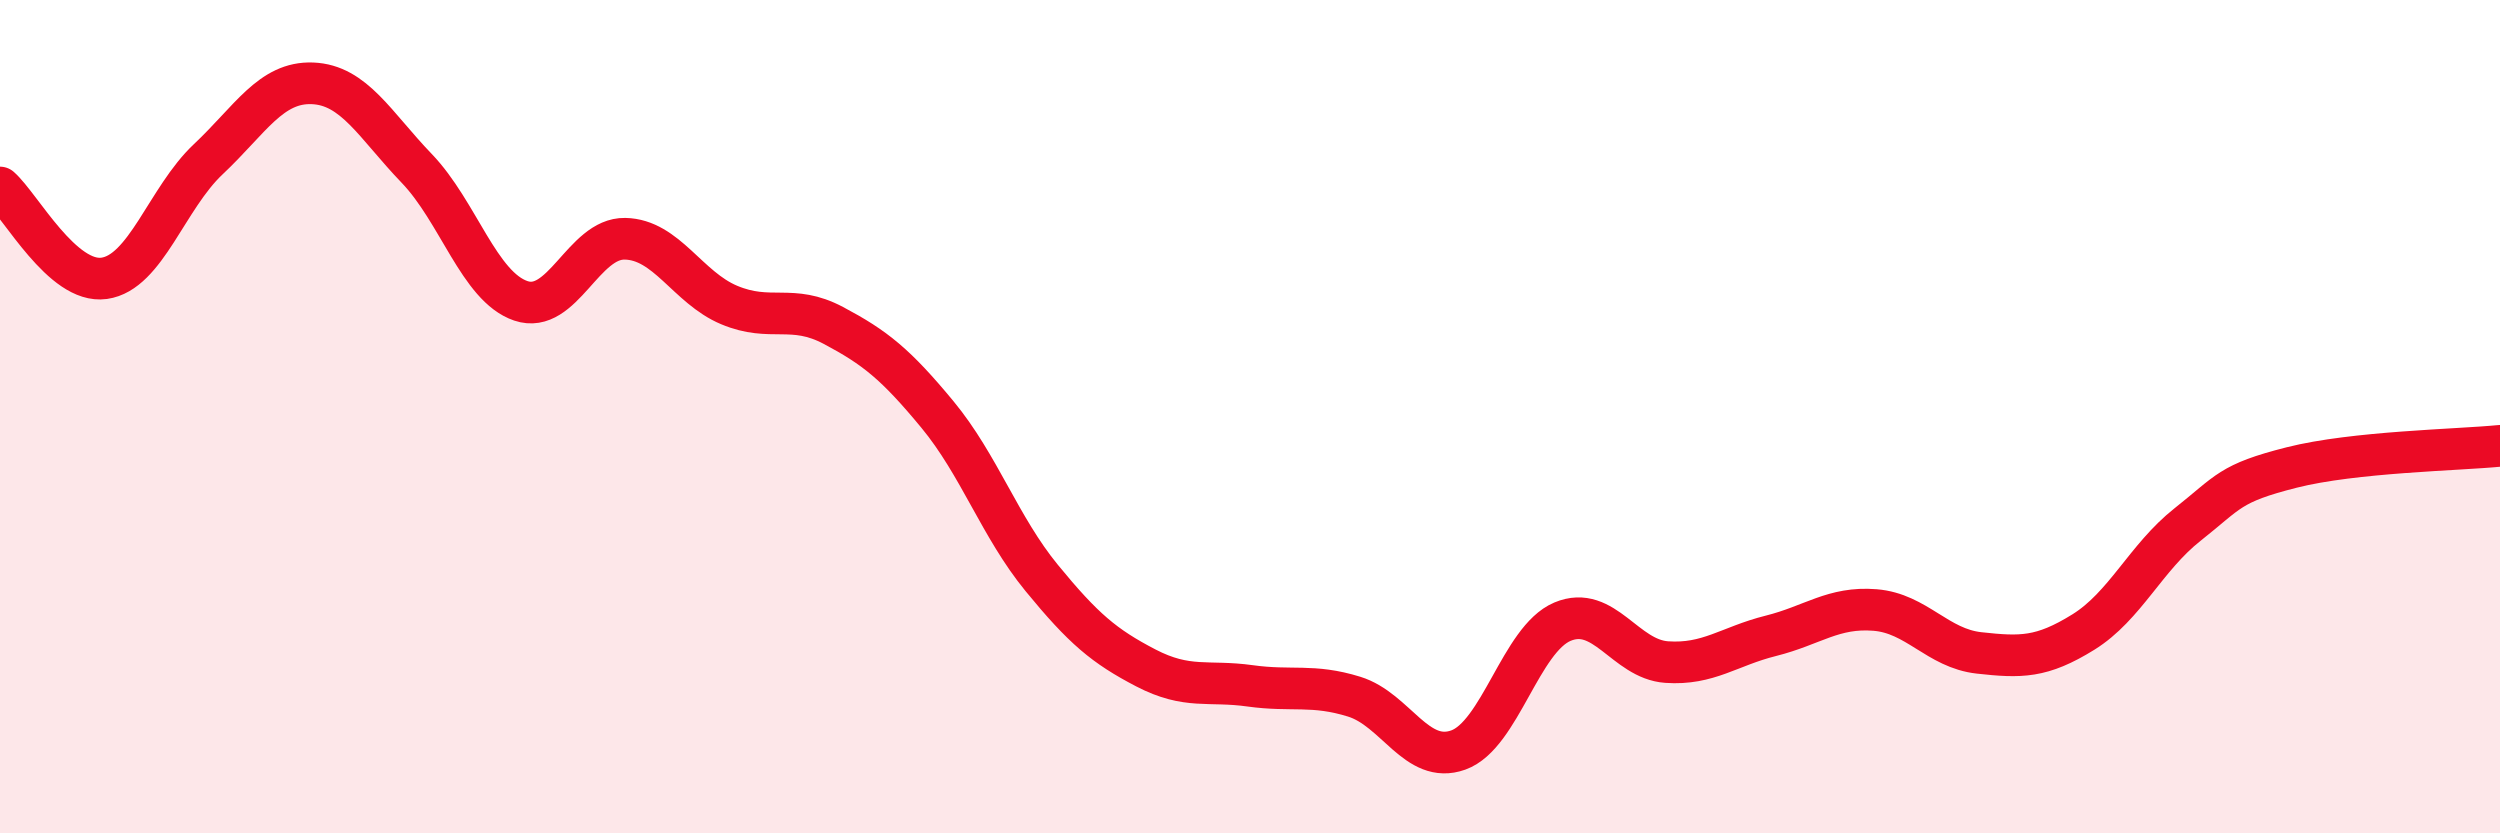
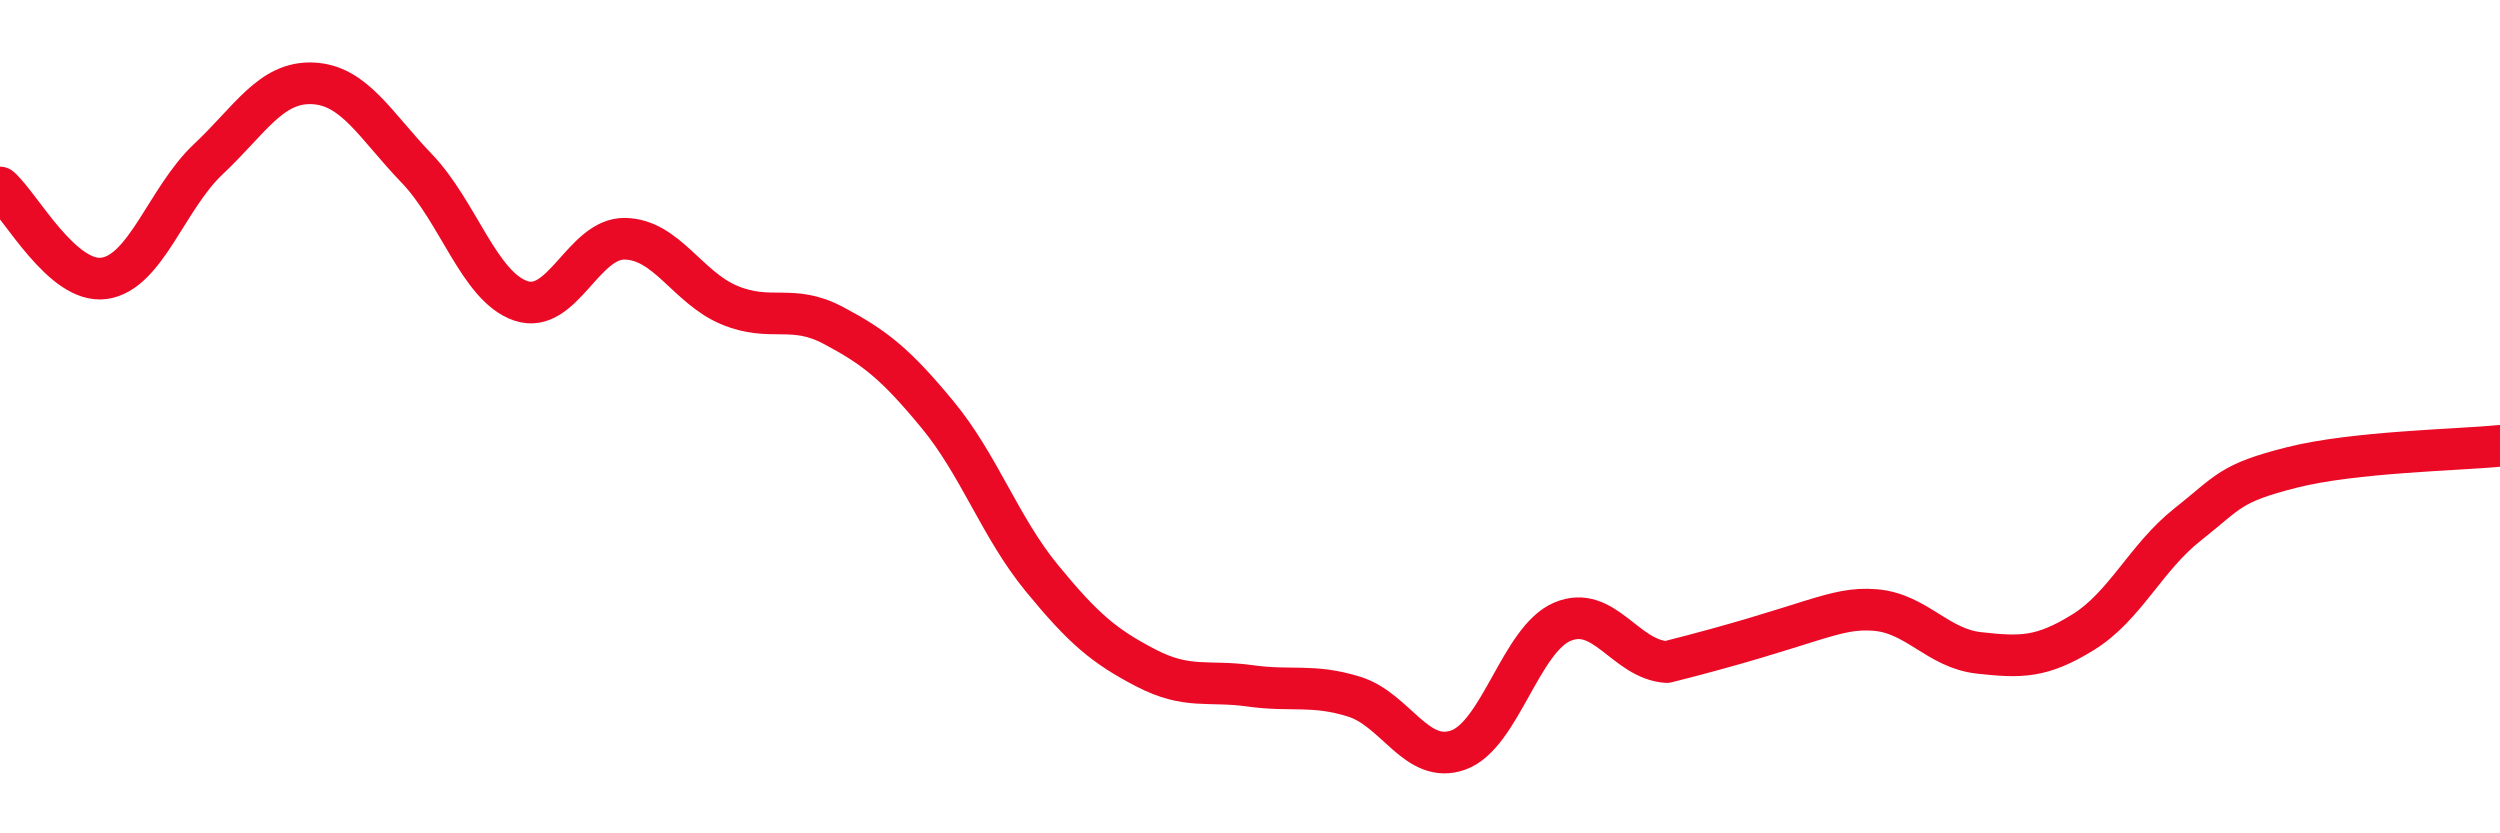
<svg xmlns="http://www.w3.org/2000/svg" width="60" height="20" viewBox="0 0 60 20">
-   <path d="M 0,4.5 C 0.5,4.94 1.5,6.82 2.5,6.68 C 3.5,6.54 4,4.76 5,3.82 C 6,2.88 6.5,1.96 7.5,2 C 8.5,2.04 9,3 10,4.04 C 11,5.08 11.5,6.88 12.5,7.22 C 13.5,7.56 14,5.71 15,5.73 C 16,5.75 16.5,6.9 17.5,7.32 C 18.5,7.74 19,7.28 20,7.81 C 21,8.34 21.5,8.74 22.5,9.95 C 23.5,11.16 24,12.65 25,13.87 C 26,15.09 26.5,15.51 27.5,16.03 C 28.5,16.55 29,16.32 30,16.46 C 31,16.6 31.5,16.41 32.5,16.72 C 33.5,17.03 34,18.36 35,18 C 36,17.64 36.5,15.34 37.5,14.92 C 38.5,14.5 39,15.82 40,15.89 C 41,15.96 41.5,15.51 42.5,15.26 C 43.5,15.01 44,14.56 45,14.64 C 46,14.72 46.5,15.56 47.5,15.67 C 48.5,15.78 49,15.79 50,15.17 C 51,14.55 51.5,13.38 52.5,12.59 C 53.5,11.8 53.5,11.6 55,11.22 C 56.5,10.84 59,10.8 60,10.7L60 20L0 20Z" fill="#EB0A25" opacity="0.1" stroke-linecap="round" stroke-linejoin="round" />
-   <path d="M 0,4.5 C 0.5,4.94 1.5,6.82 2.5,6.68 C 3.5,6.54 4,4.76 5,3.82 C 6,2.88 6.5,1.96 7.5,2 C 8.5,2.04 9,3 10,4.04 C 11,5.08 11.5,6.88 12.5,7.22 C 13.5,7.56 14,5.71 15,5.73 C 16,5.75 16.5,6.9 17.5,7.32 C 18.5,7.74 19,7.28 20,7.81 C 21,8.34 21.5,8.74 22.5,9.95 C 23.5,11.16 24,12.65 25,13.87 C 26,15.09 26.5,15.51 27.5,16.03 C 28.5,16.55 29,16.32 30,16.46 C 31,16.6 31.5,16.41 32.5,16.72 C 33.5,17.03 34,18.36 35,18 C 36,17.64 36.5,15.34 37.5,14.92 C 38.5,14.5 39,15.82 40,15.89 C 41,15.96 41.5,15.51 42.5,15.26 C 43.5,15.01 44,14.56 45,14.64 C 46,14.72 46.5,15.56 47.5,15.67 C 48.5,15.78 49,15.79 50,15.17 C 51,14.55 51.5,13.38 52.5,12.59 C 53.5,11.8 53.5,11.6 55,11.22 C 56.5,10.84 59,10.8 60,10.7" stroke="#EB0A25" stroke-width="1" fill="none" stroke-linecap="round" stroke-linejoin="round" />
+   <path d="M 0,4.5 C 0.5,4.94 1.5,6.82 2.5,6.68 C 3.5,6.54 4,4.76 5,3.82 C 6,2.88 6.5,1.96 7.5,2 C 8.5,2.04 9,3 10,4.04 C 11,5.08 11.5,6.88 12.5,7.22 C 13.5,7.56 14,5.71 15,5.73 C 16,5.75 16.5,6.9 17.5,7.32 C 18.5,7.74 19,7.28 20,7.81 C 21,8.34 21.5,8.74 22.5,9.95 C 23.5,11.16 24,12.65 25,13.87 C 26,15.09 26.5,15.51 27.5,16.03 C 28.5,16.55 29,16.32 30,16.46 C 31,16.6 31.5,16.41 32.5,16.72 C 33.5,17.03 34,18.36 35,18 C 36,17.64 36.5,15.34 37.5,14.92 C 38.5,14.5 39,15.82 40,15.89 C 43.5,15.01 44,14.56 45,14.64 C 46,14.72 46.5,15.56 47.5,15.67 C 48.5,15.78 49,15.79 50,15.17 C 51,14.55 51.5,13.38 52.5,12.59 C 53.5,11.8 53.5,11.6 55,11.22 C 56.5,10.84 59,10.8 60,10.7" stroke="#EB0A25" stroke-width="1" fill="none" stroke-linecap="round" stroke-linejoin="round" />
</svg>